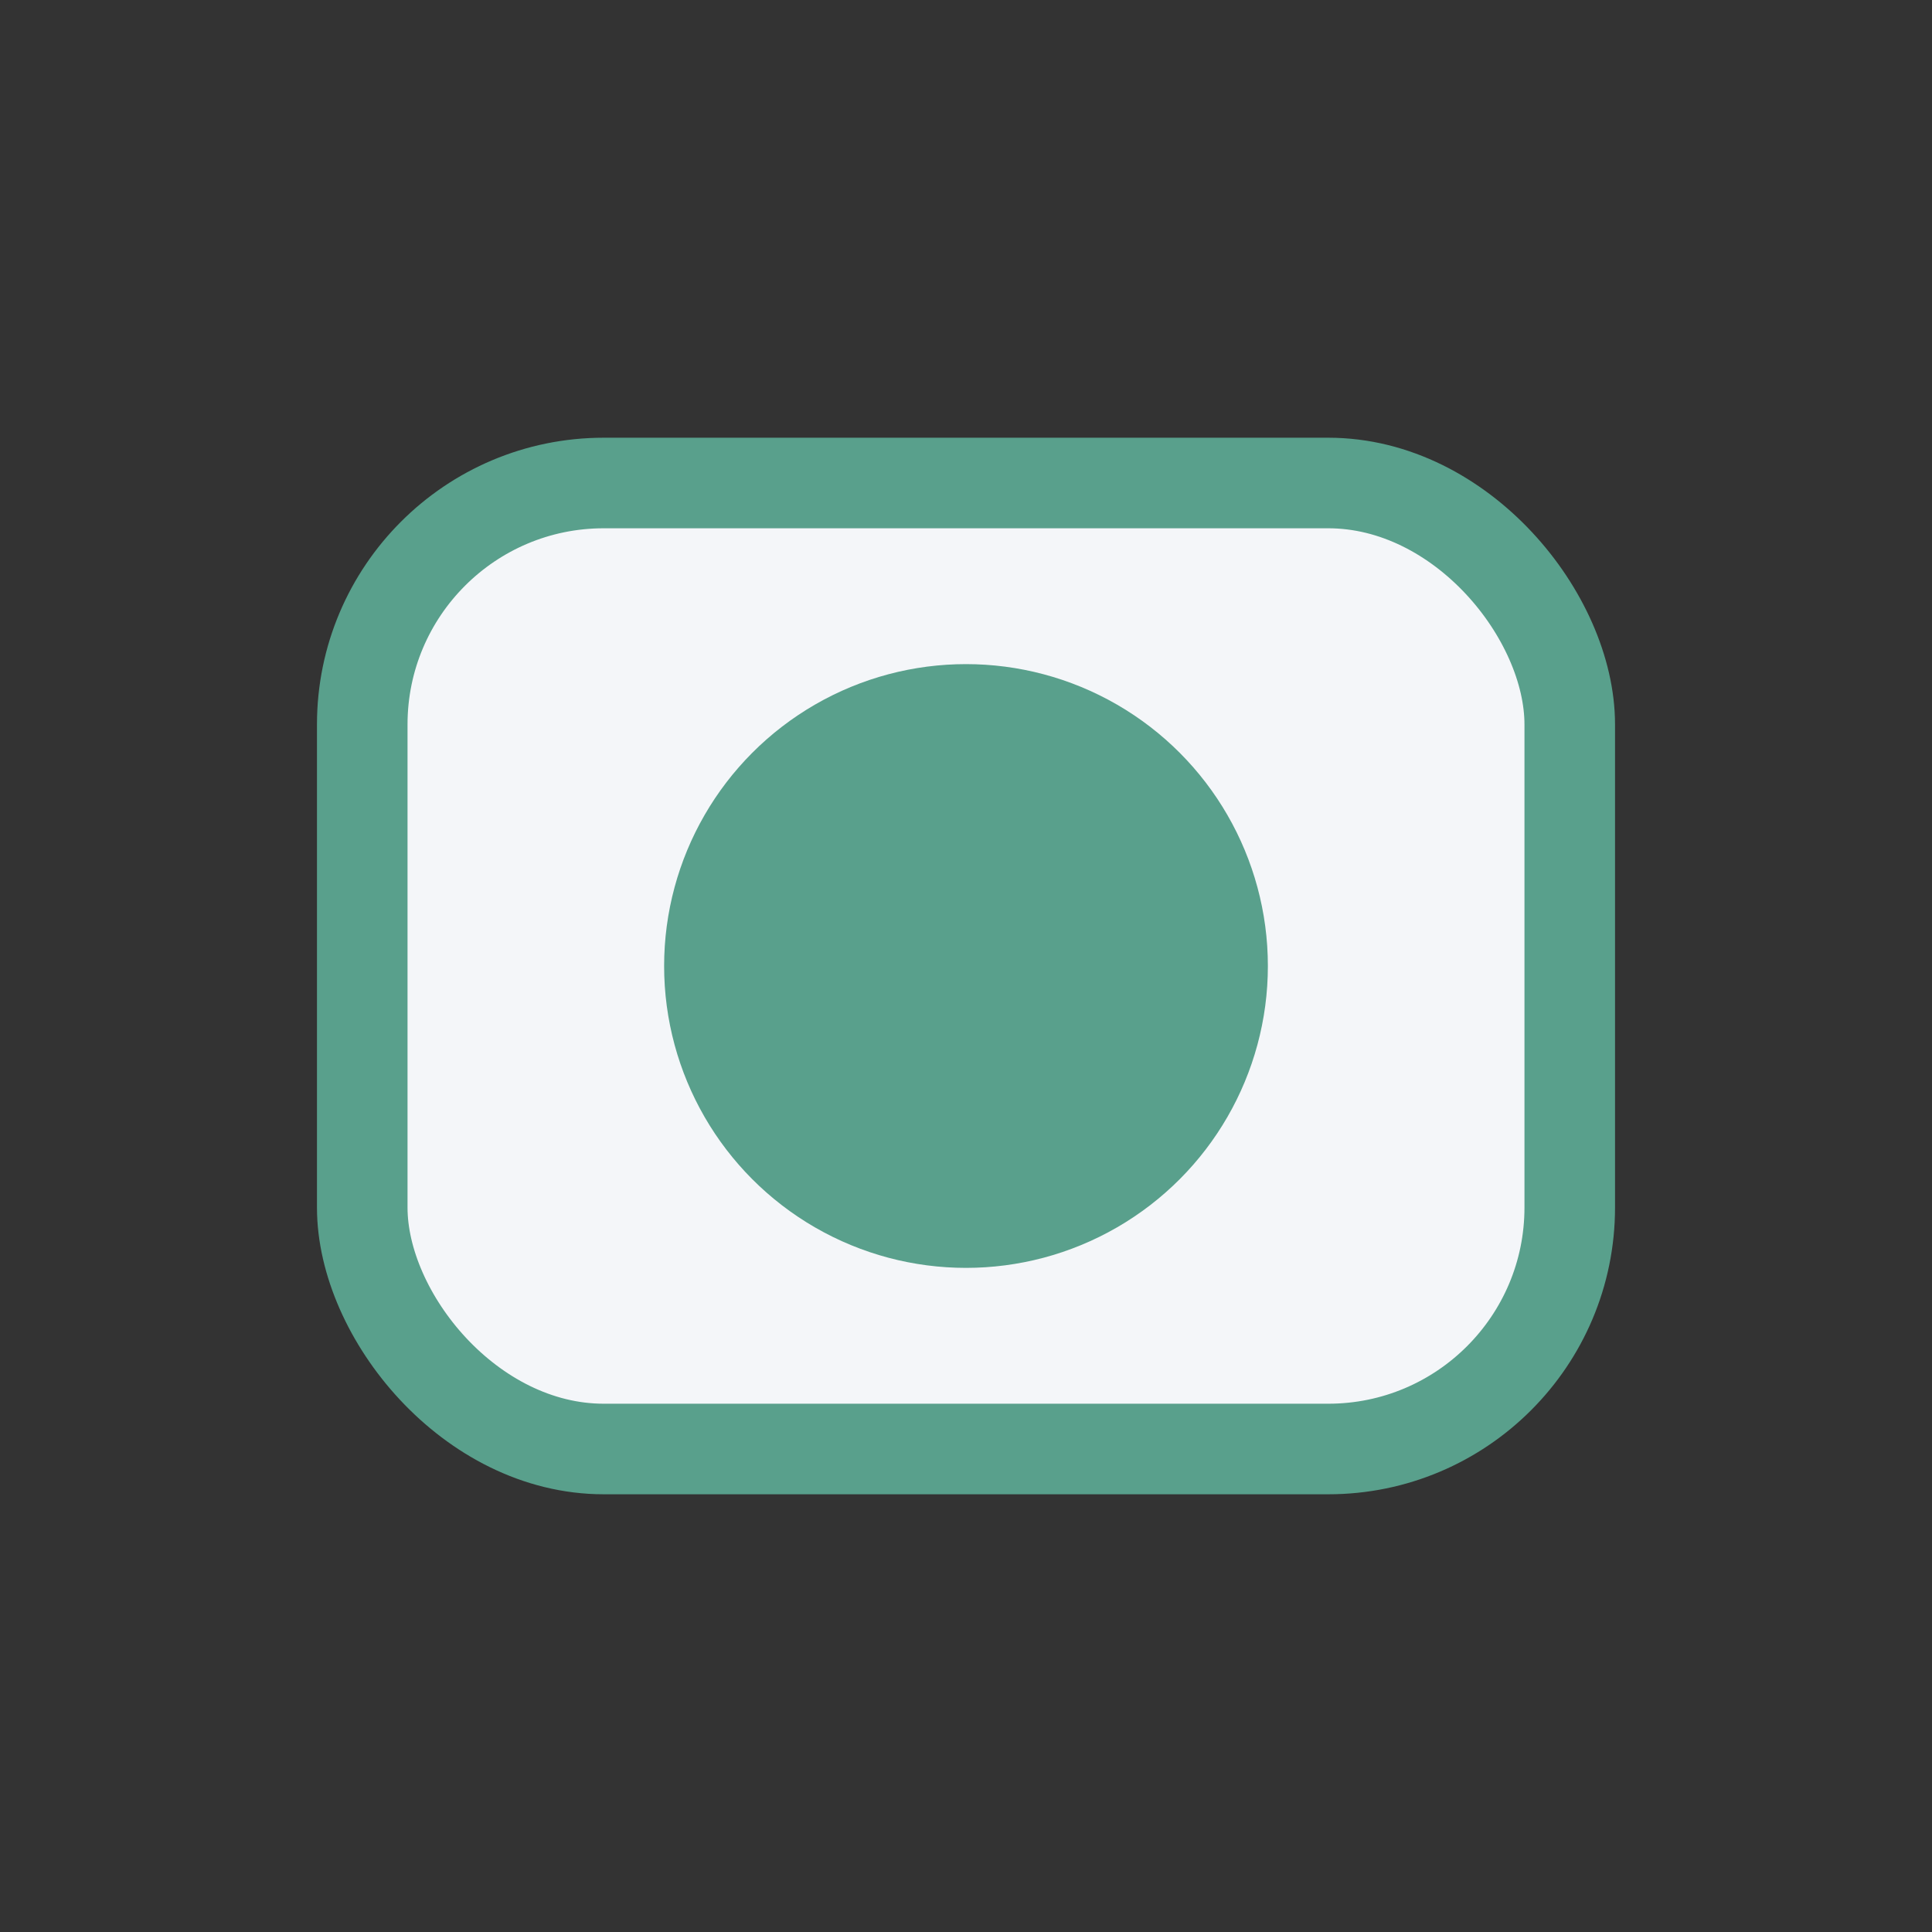
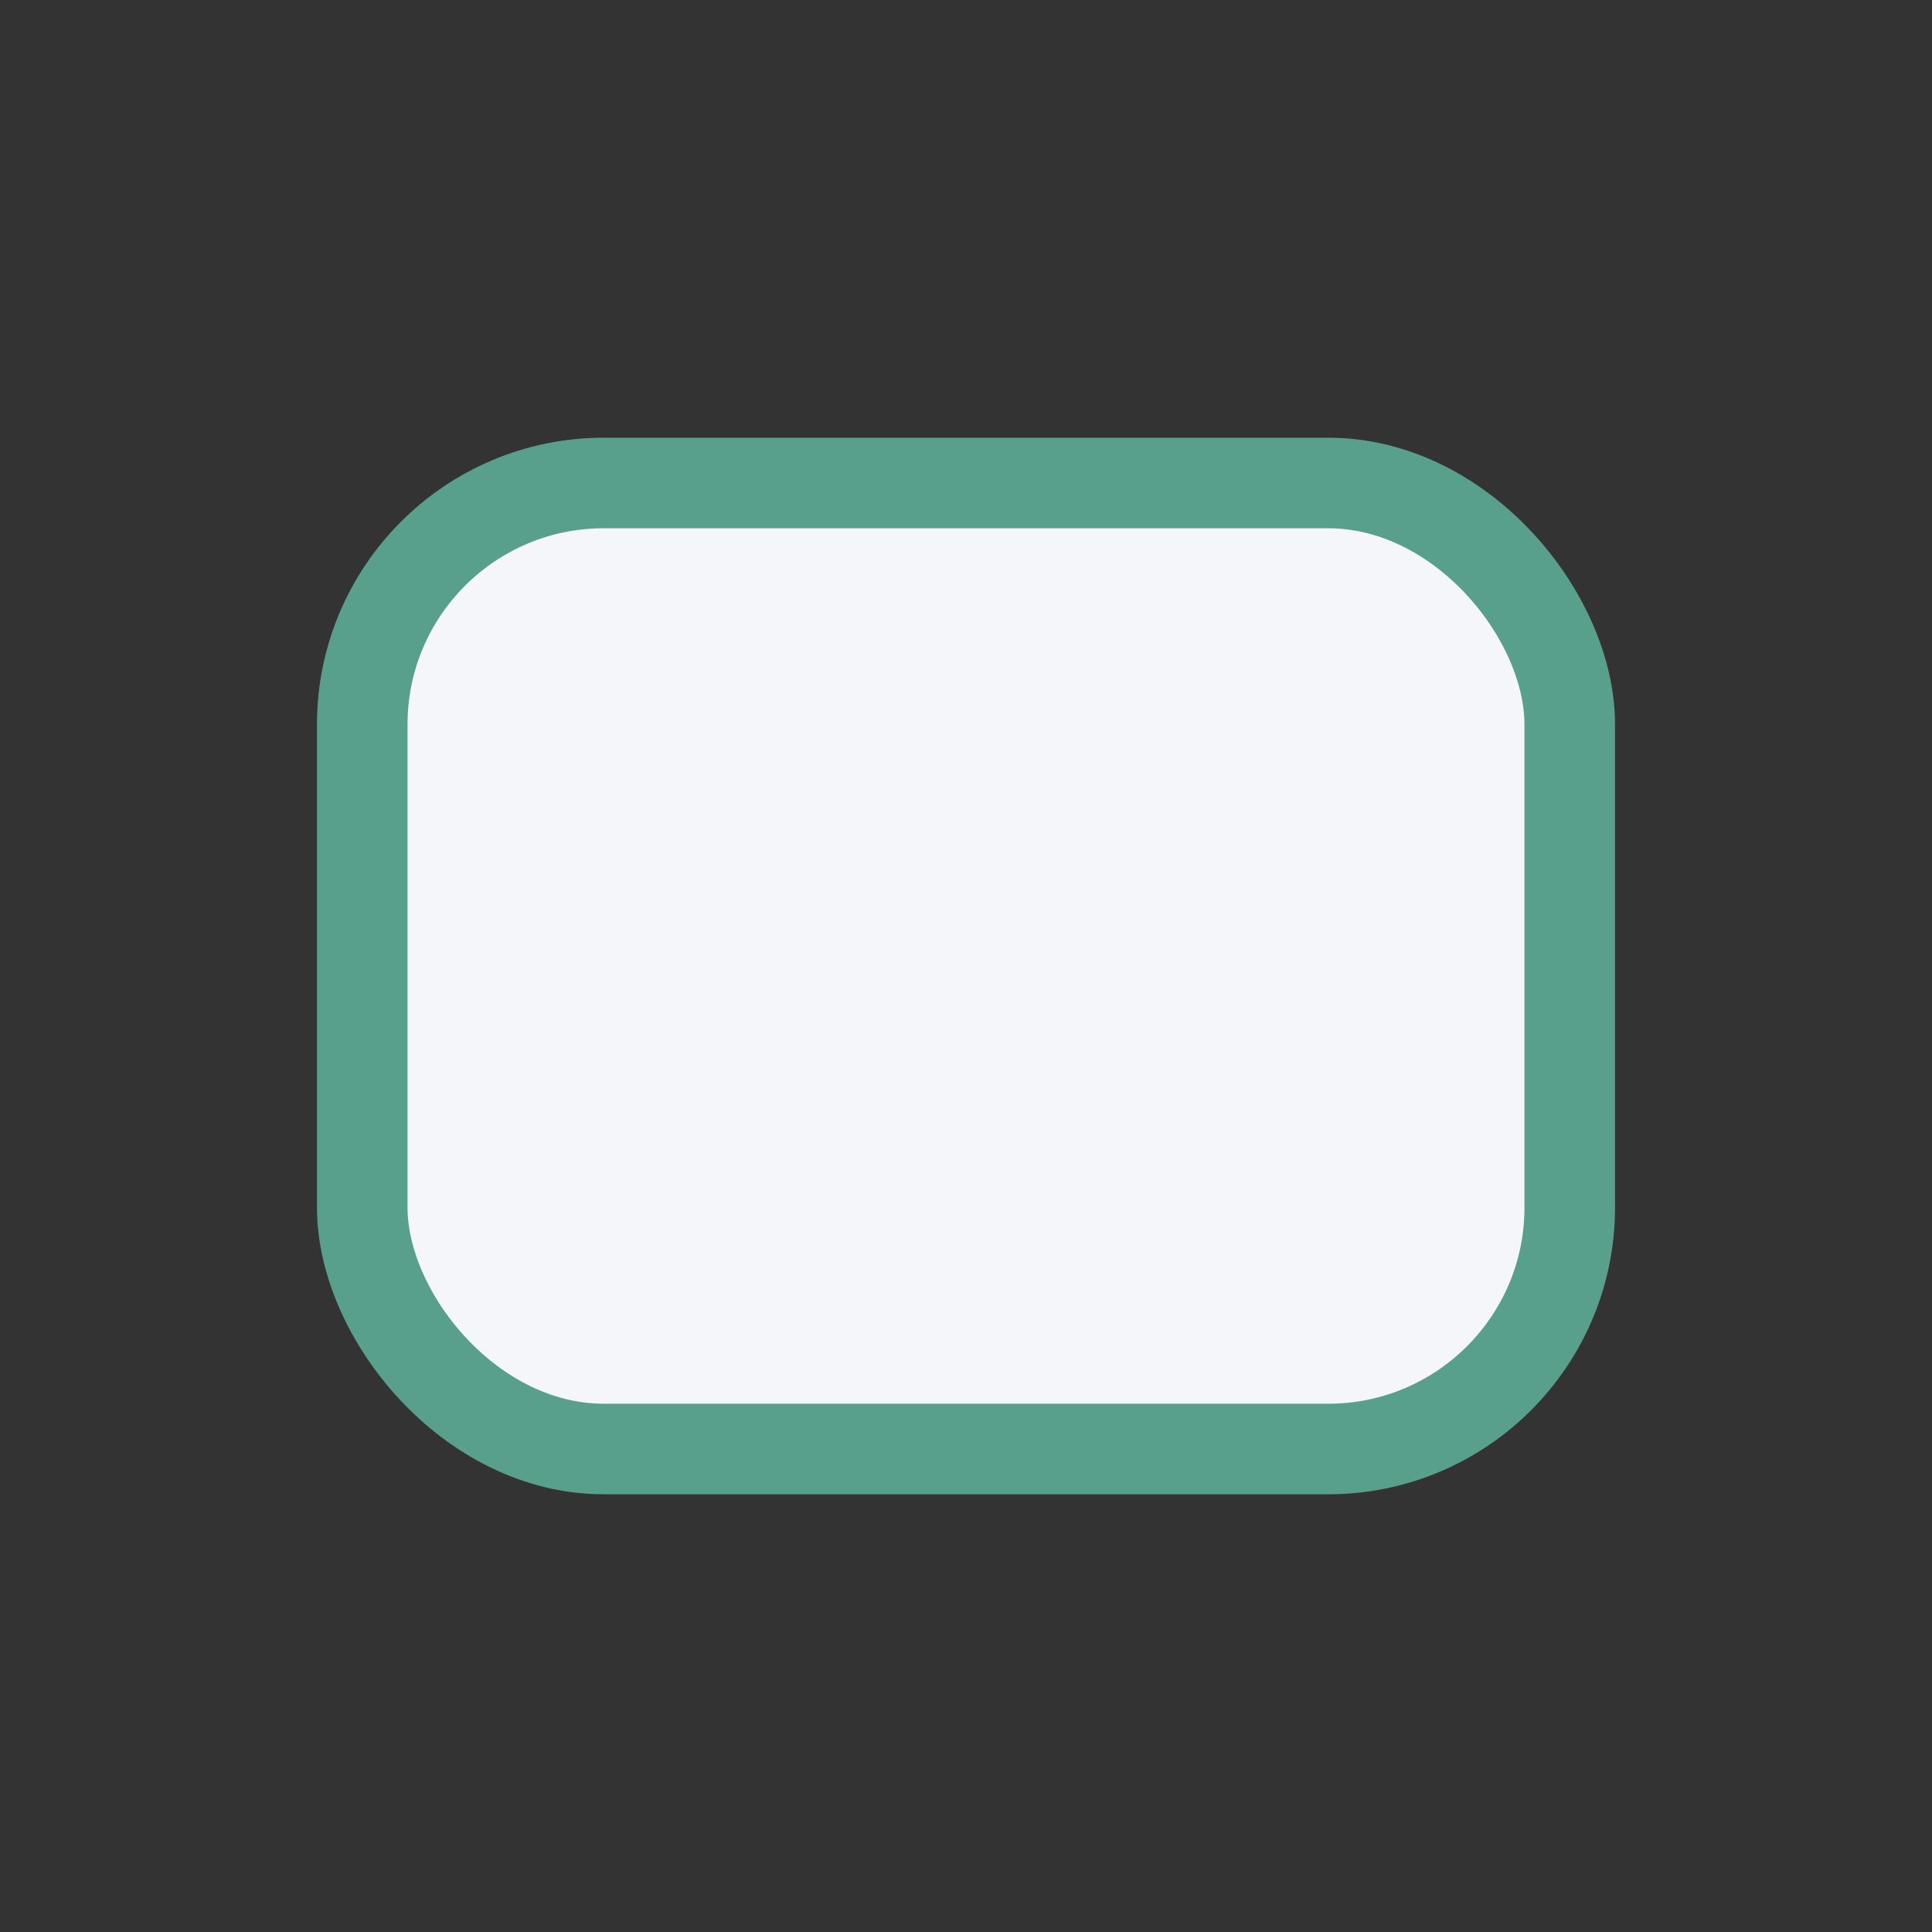
<svg xmlns="http://www.w3.org/2000/svg" width="32" height="32" viewBox="0 0 32 32">
  <rect x="0" y="0" width="32" height="32" fill="#333333" stroke="none" />
  <rect x="6" y="8" width="20" height="16" rx="4" fill="#F4F6F9" stroke="#59A08C" stroke-width="1.5" />
-   <circle cx="16" cy="16" r="5" fill="#59A08C" />
</svg>